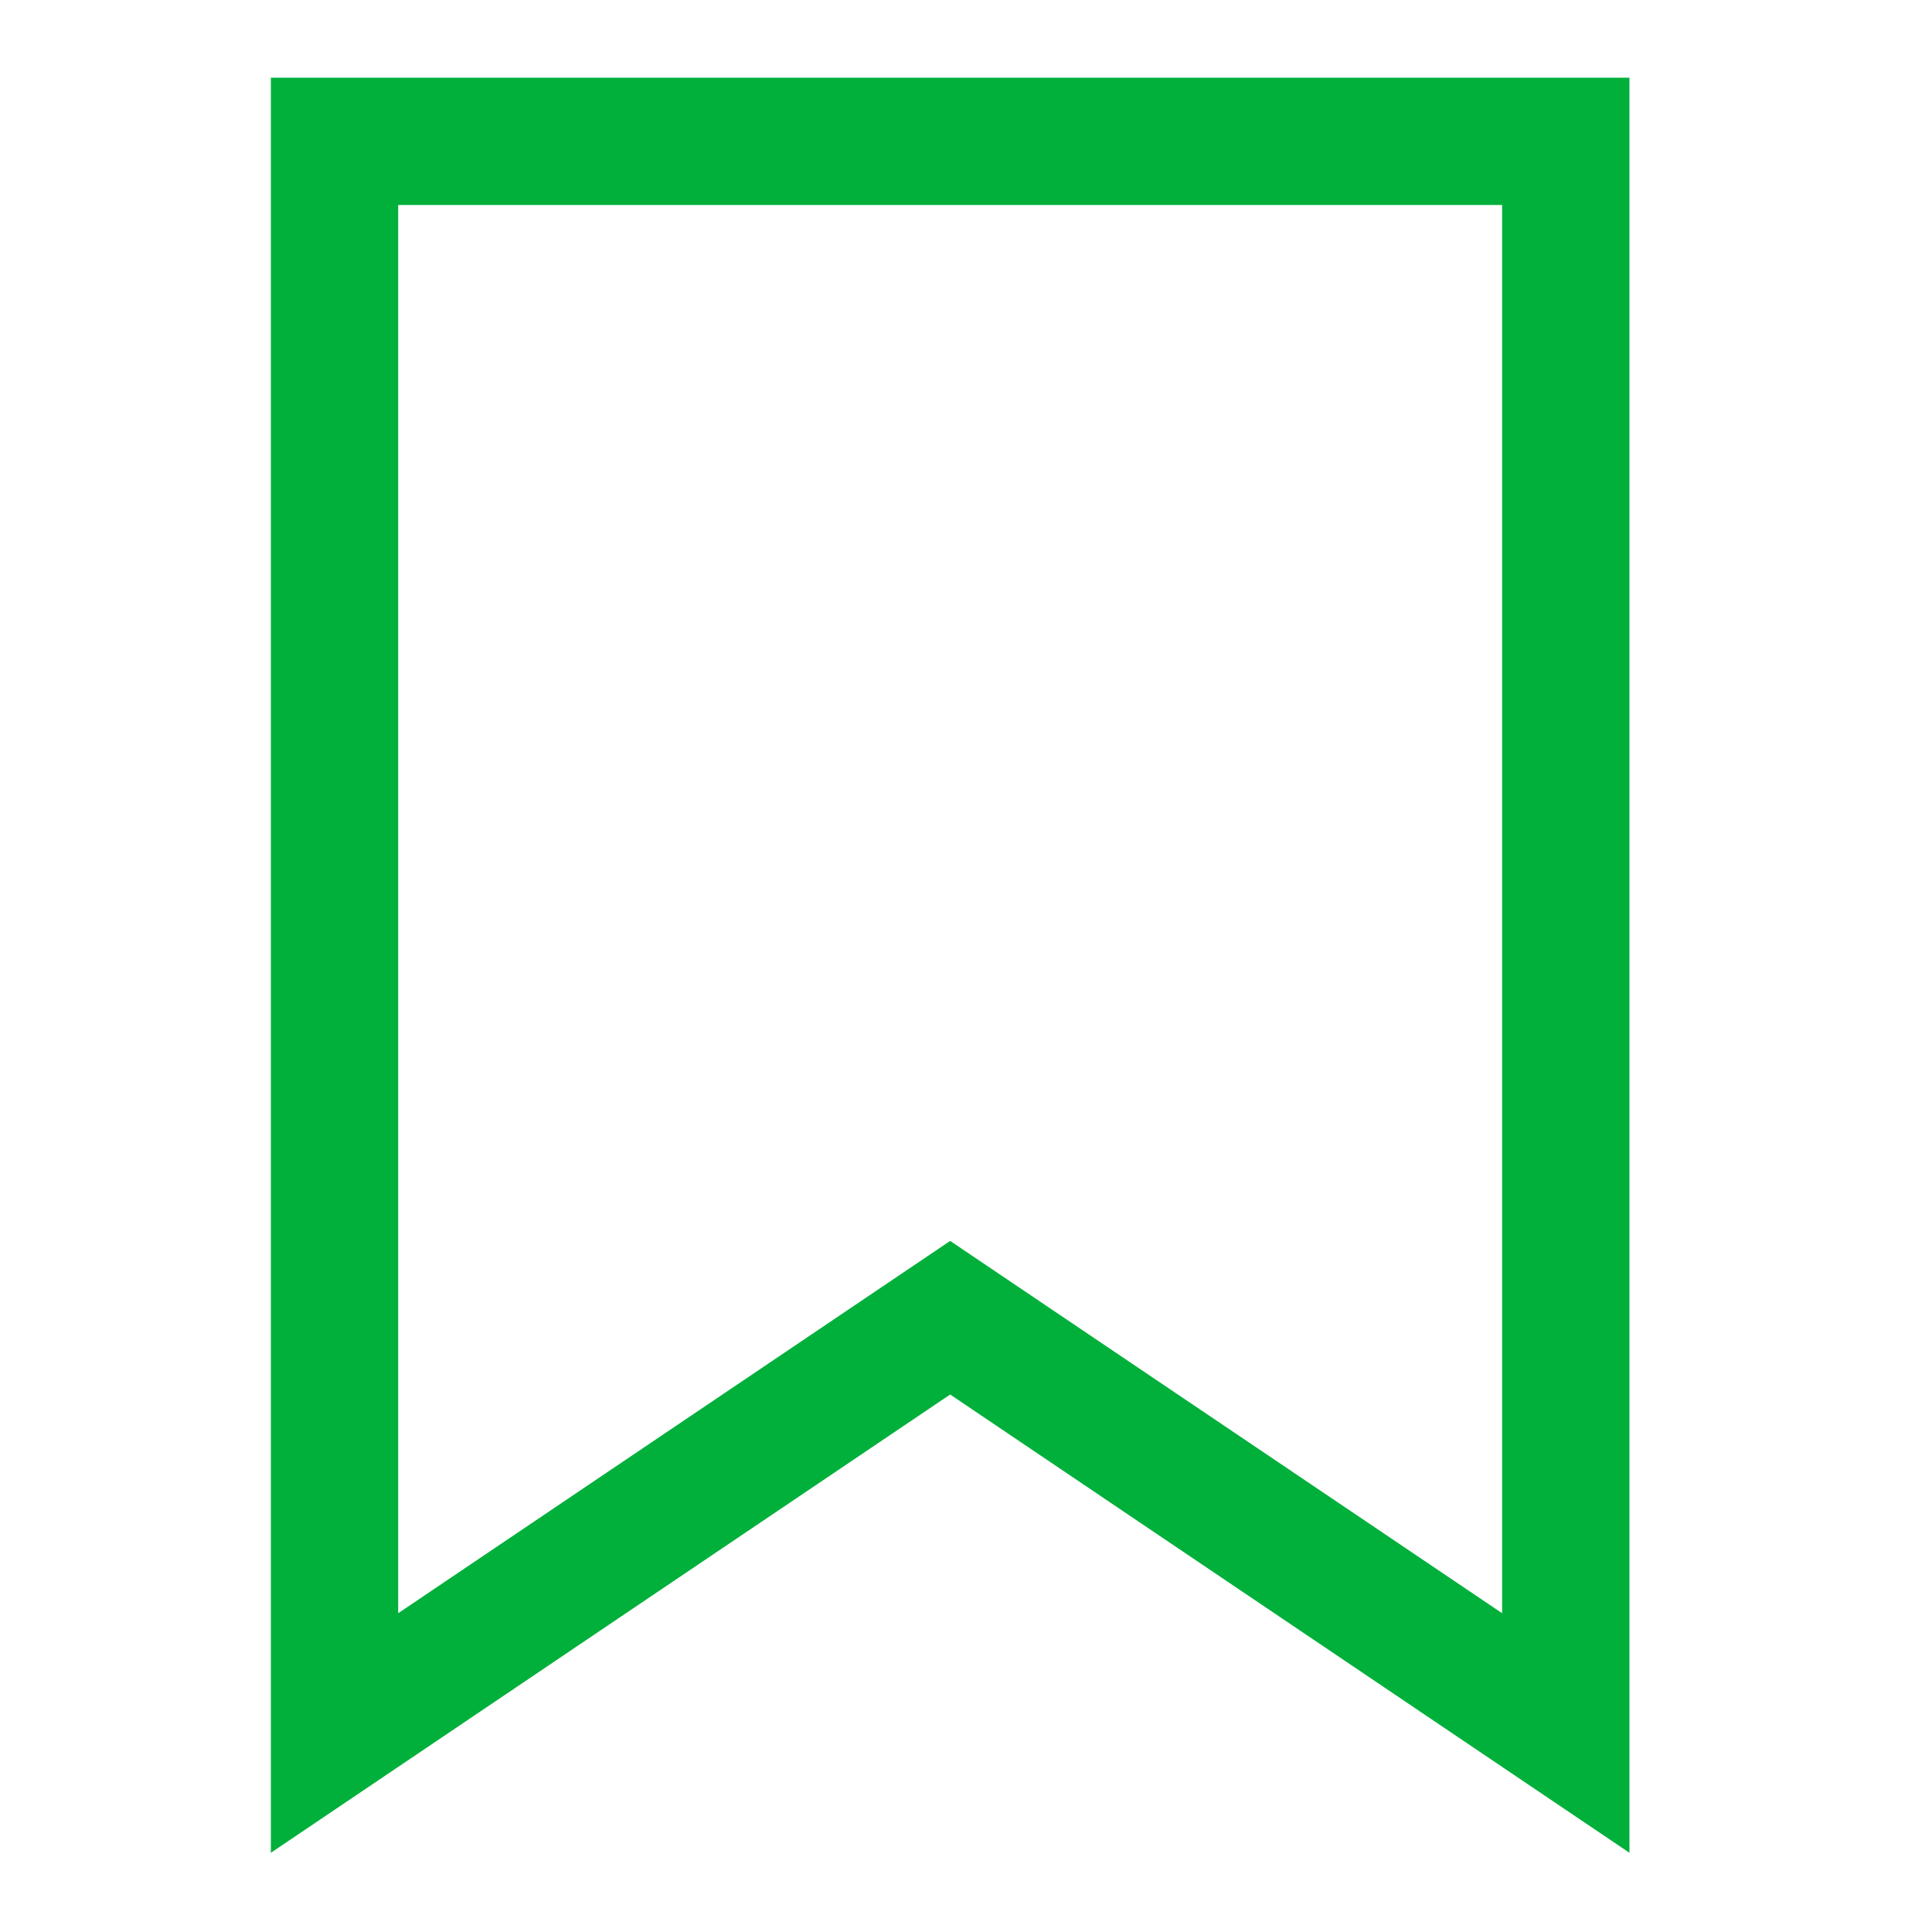
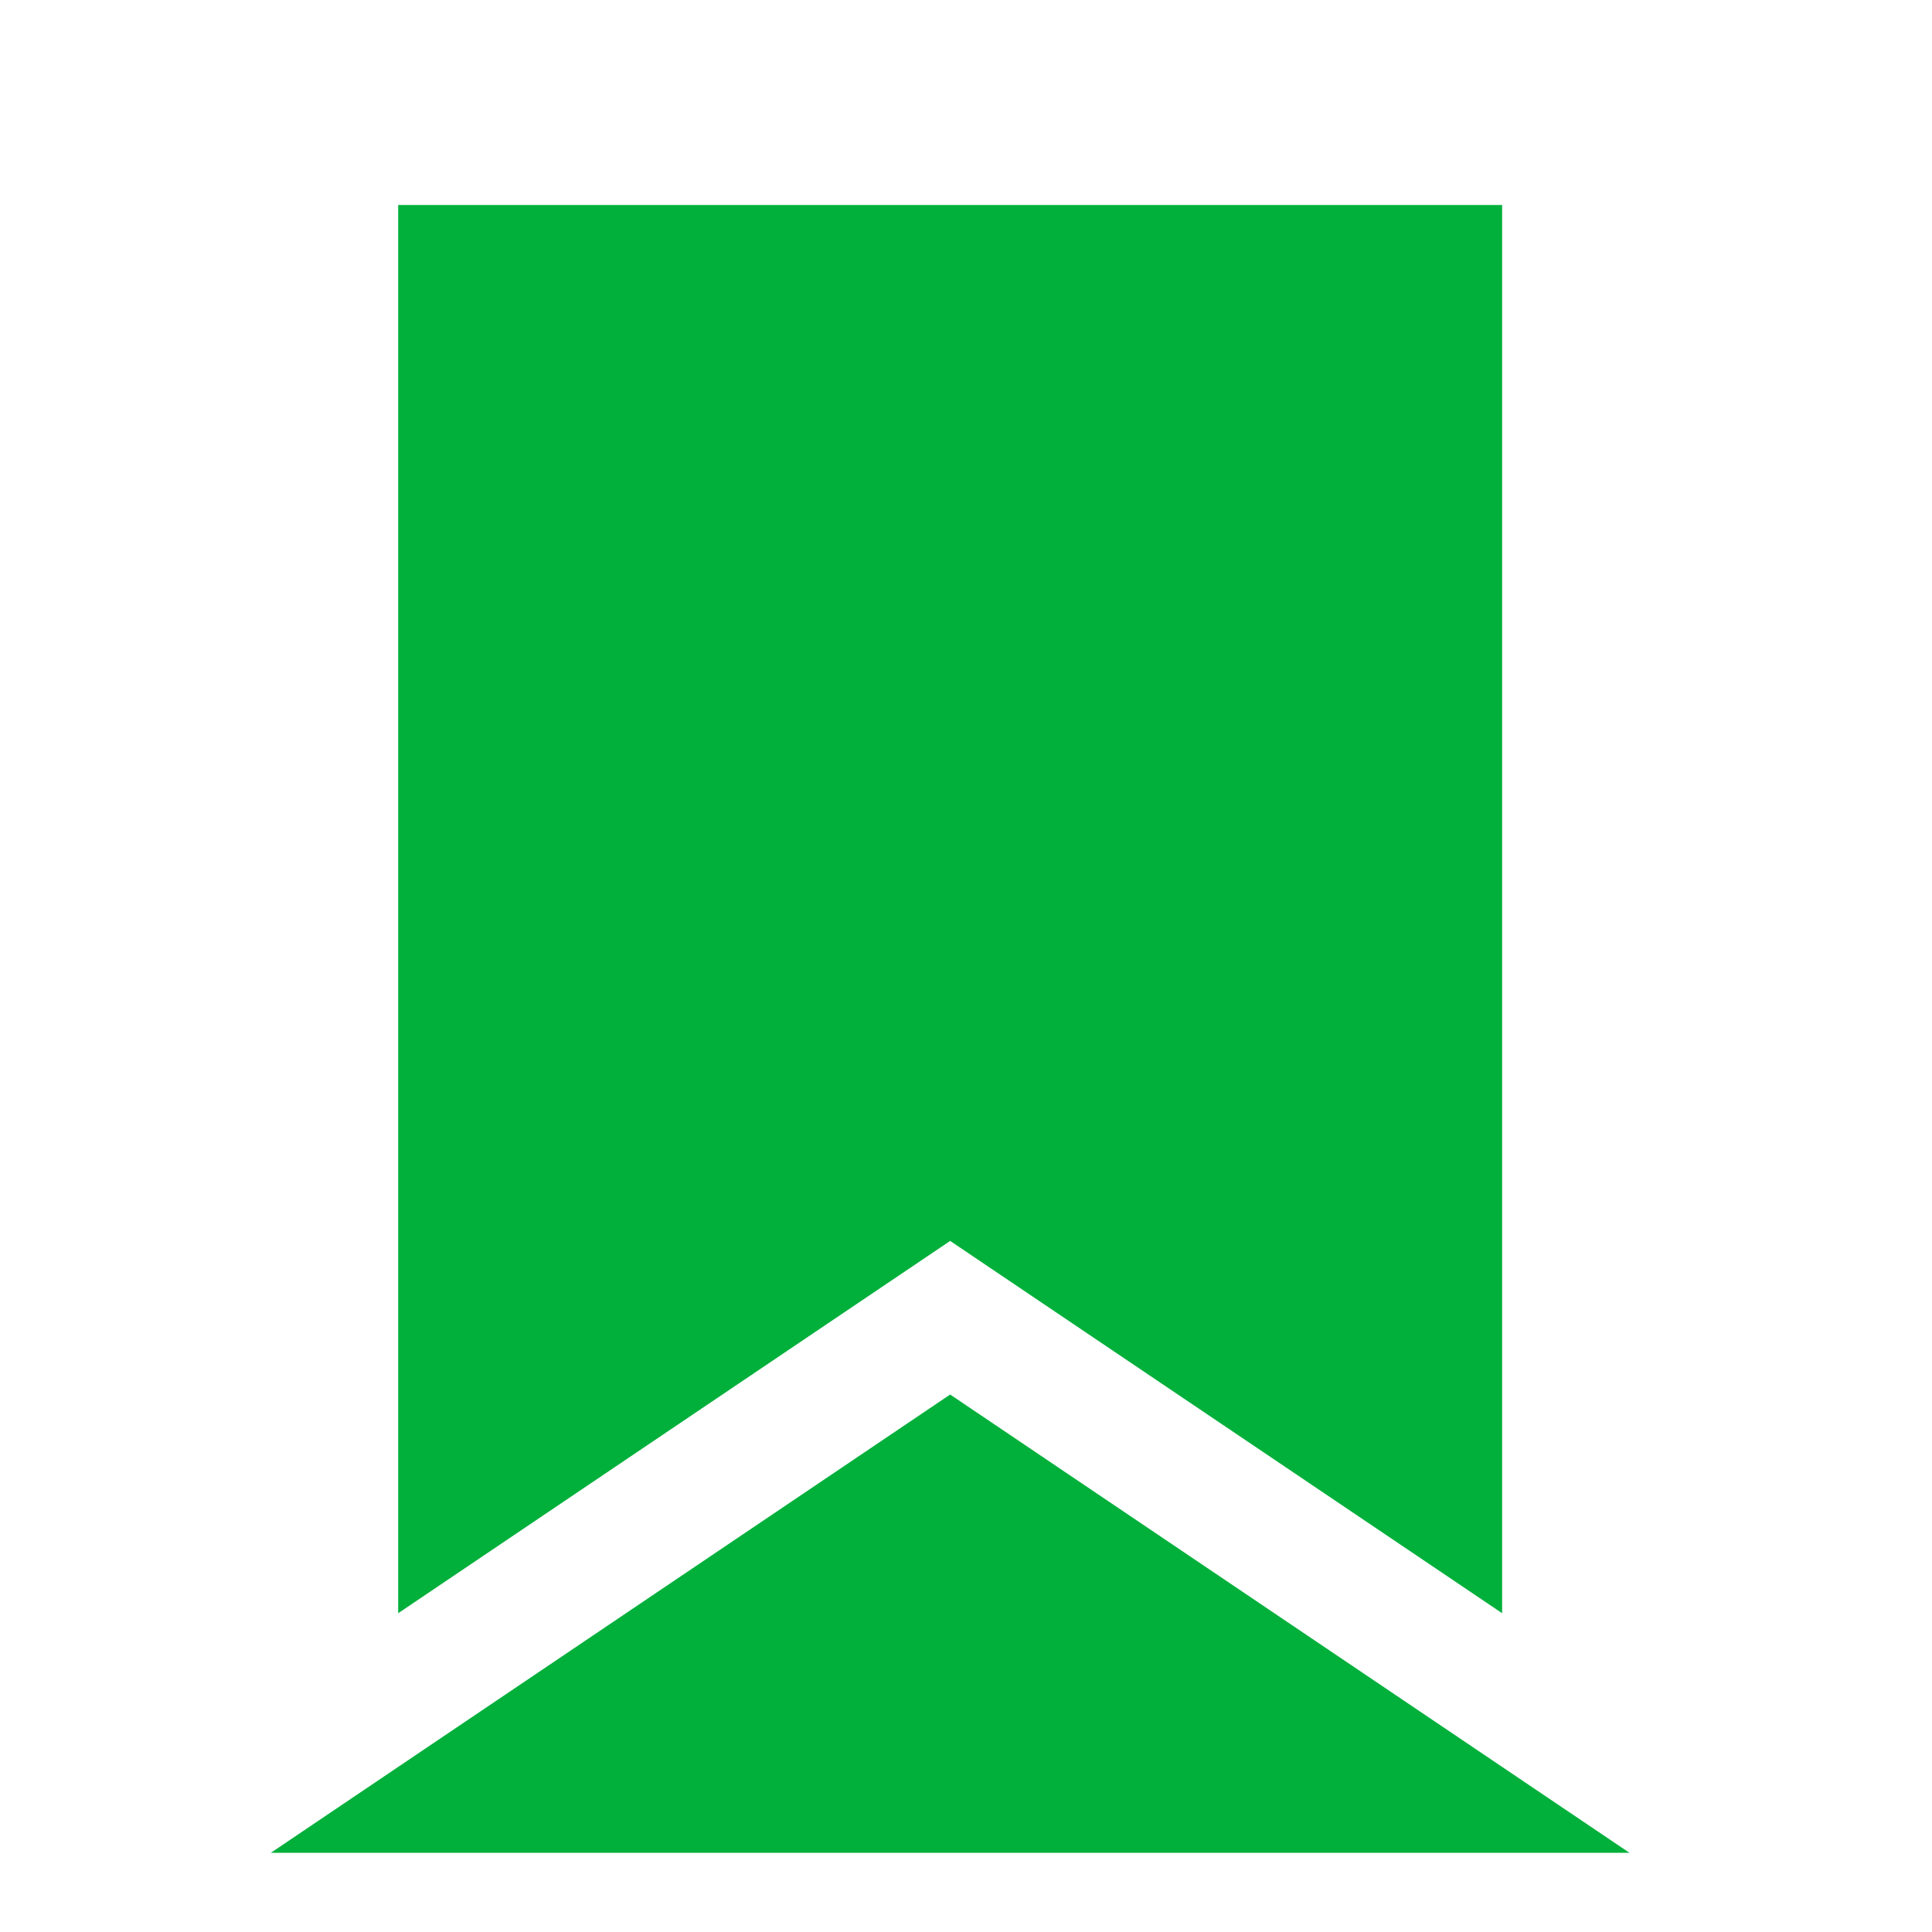
<svg xmlns="http://www.w3.org/2000/svg" version="1.1" id="Layer_1" x="0px" y="0px" viewBox="0 0 100 100" style="enable-background:new 0 0 100 100;" xml:space="preserve">
  <style type="text/css">
	.st0{fill:#01B03B;}
</style>
-   <path class="st0" d="M14.02,95.9V4.02h70.32V95.9L49.18,72.18L14.02,95.9z M49.18,64.23L77.75,83.5V10.61H20.61V83.5L49.18,64.23z" />
+   <path class="st0" d="M14.02,95.9h70.32V95.9L49.18,72.18L14.02,95.9z M49.18,64.23L77.75,83.5V10.61H20.61V83.5L49.18,64.23z" />
</svg>